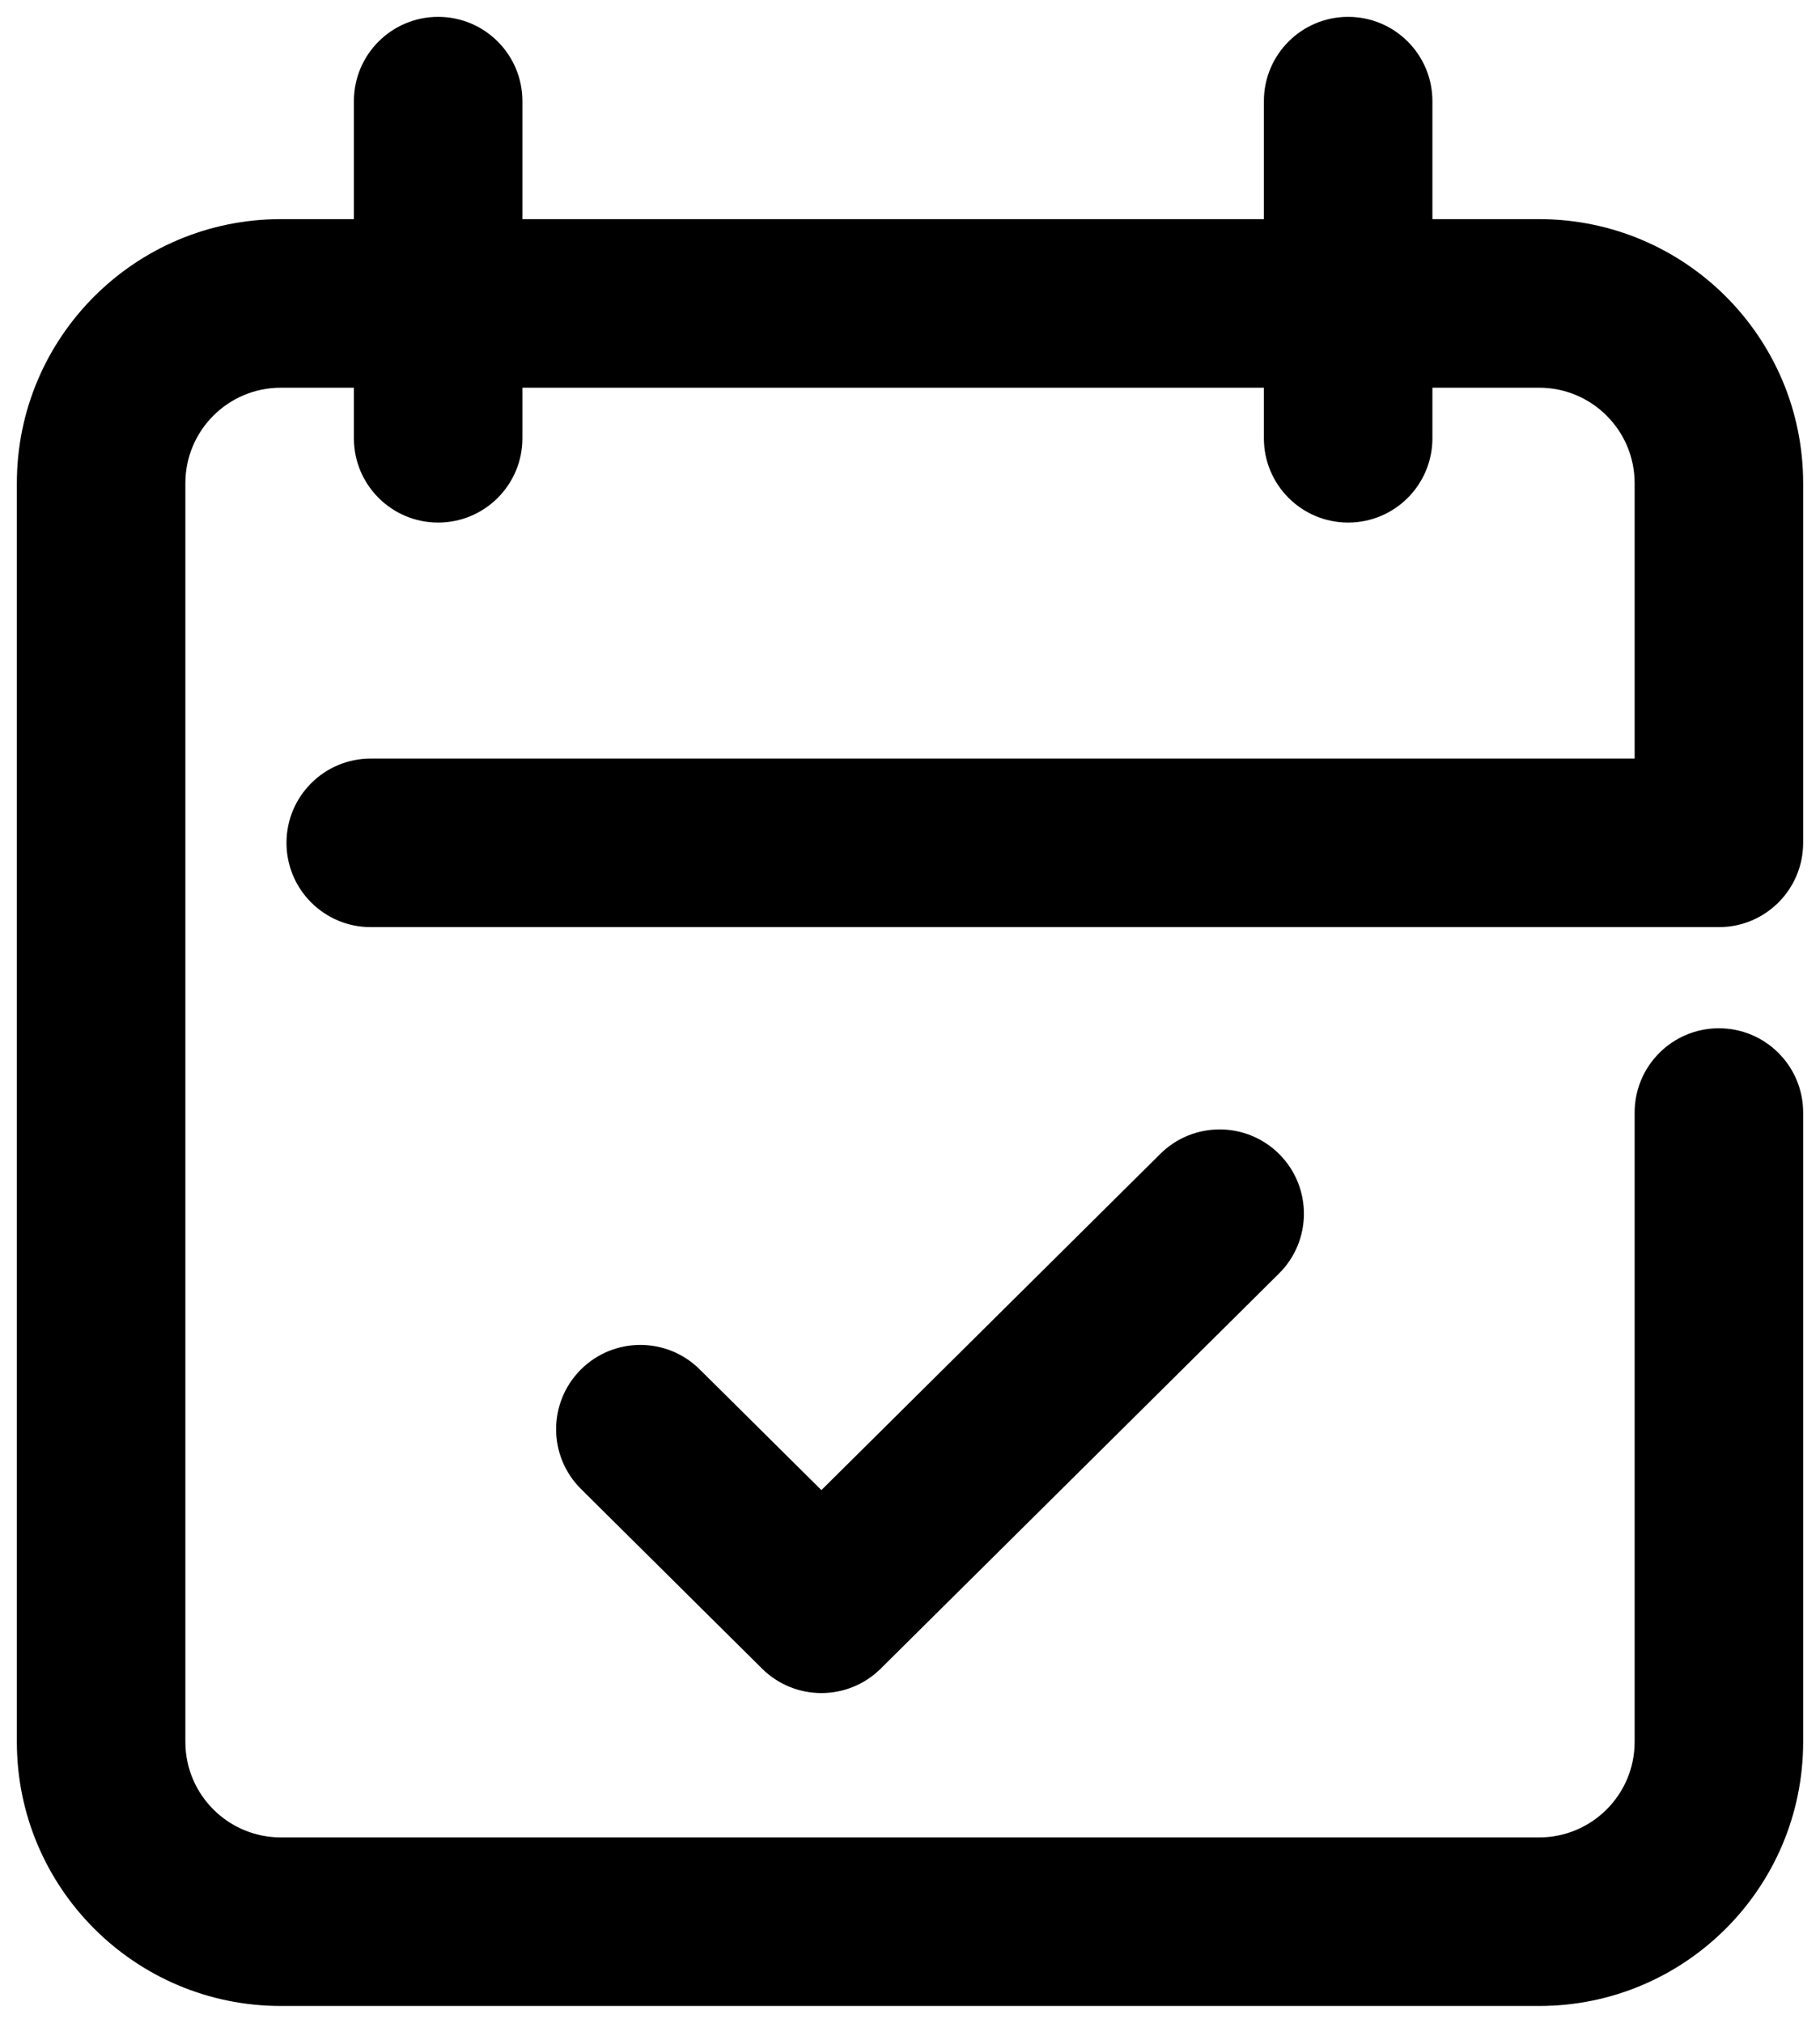
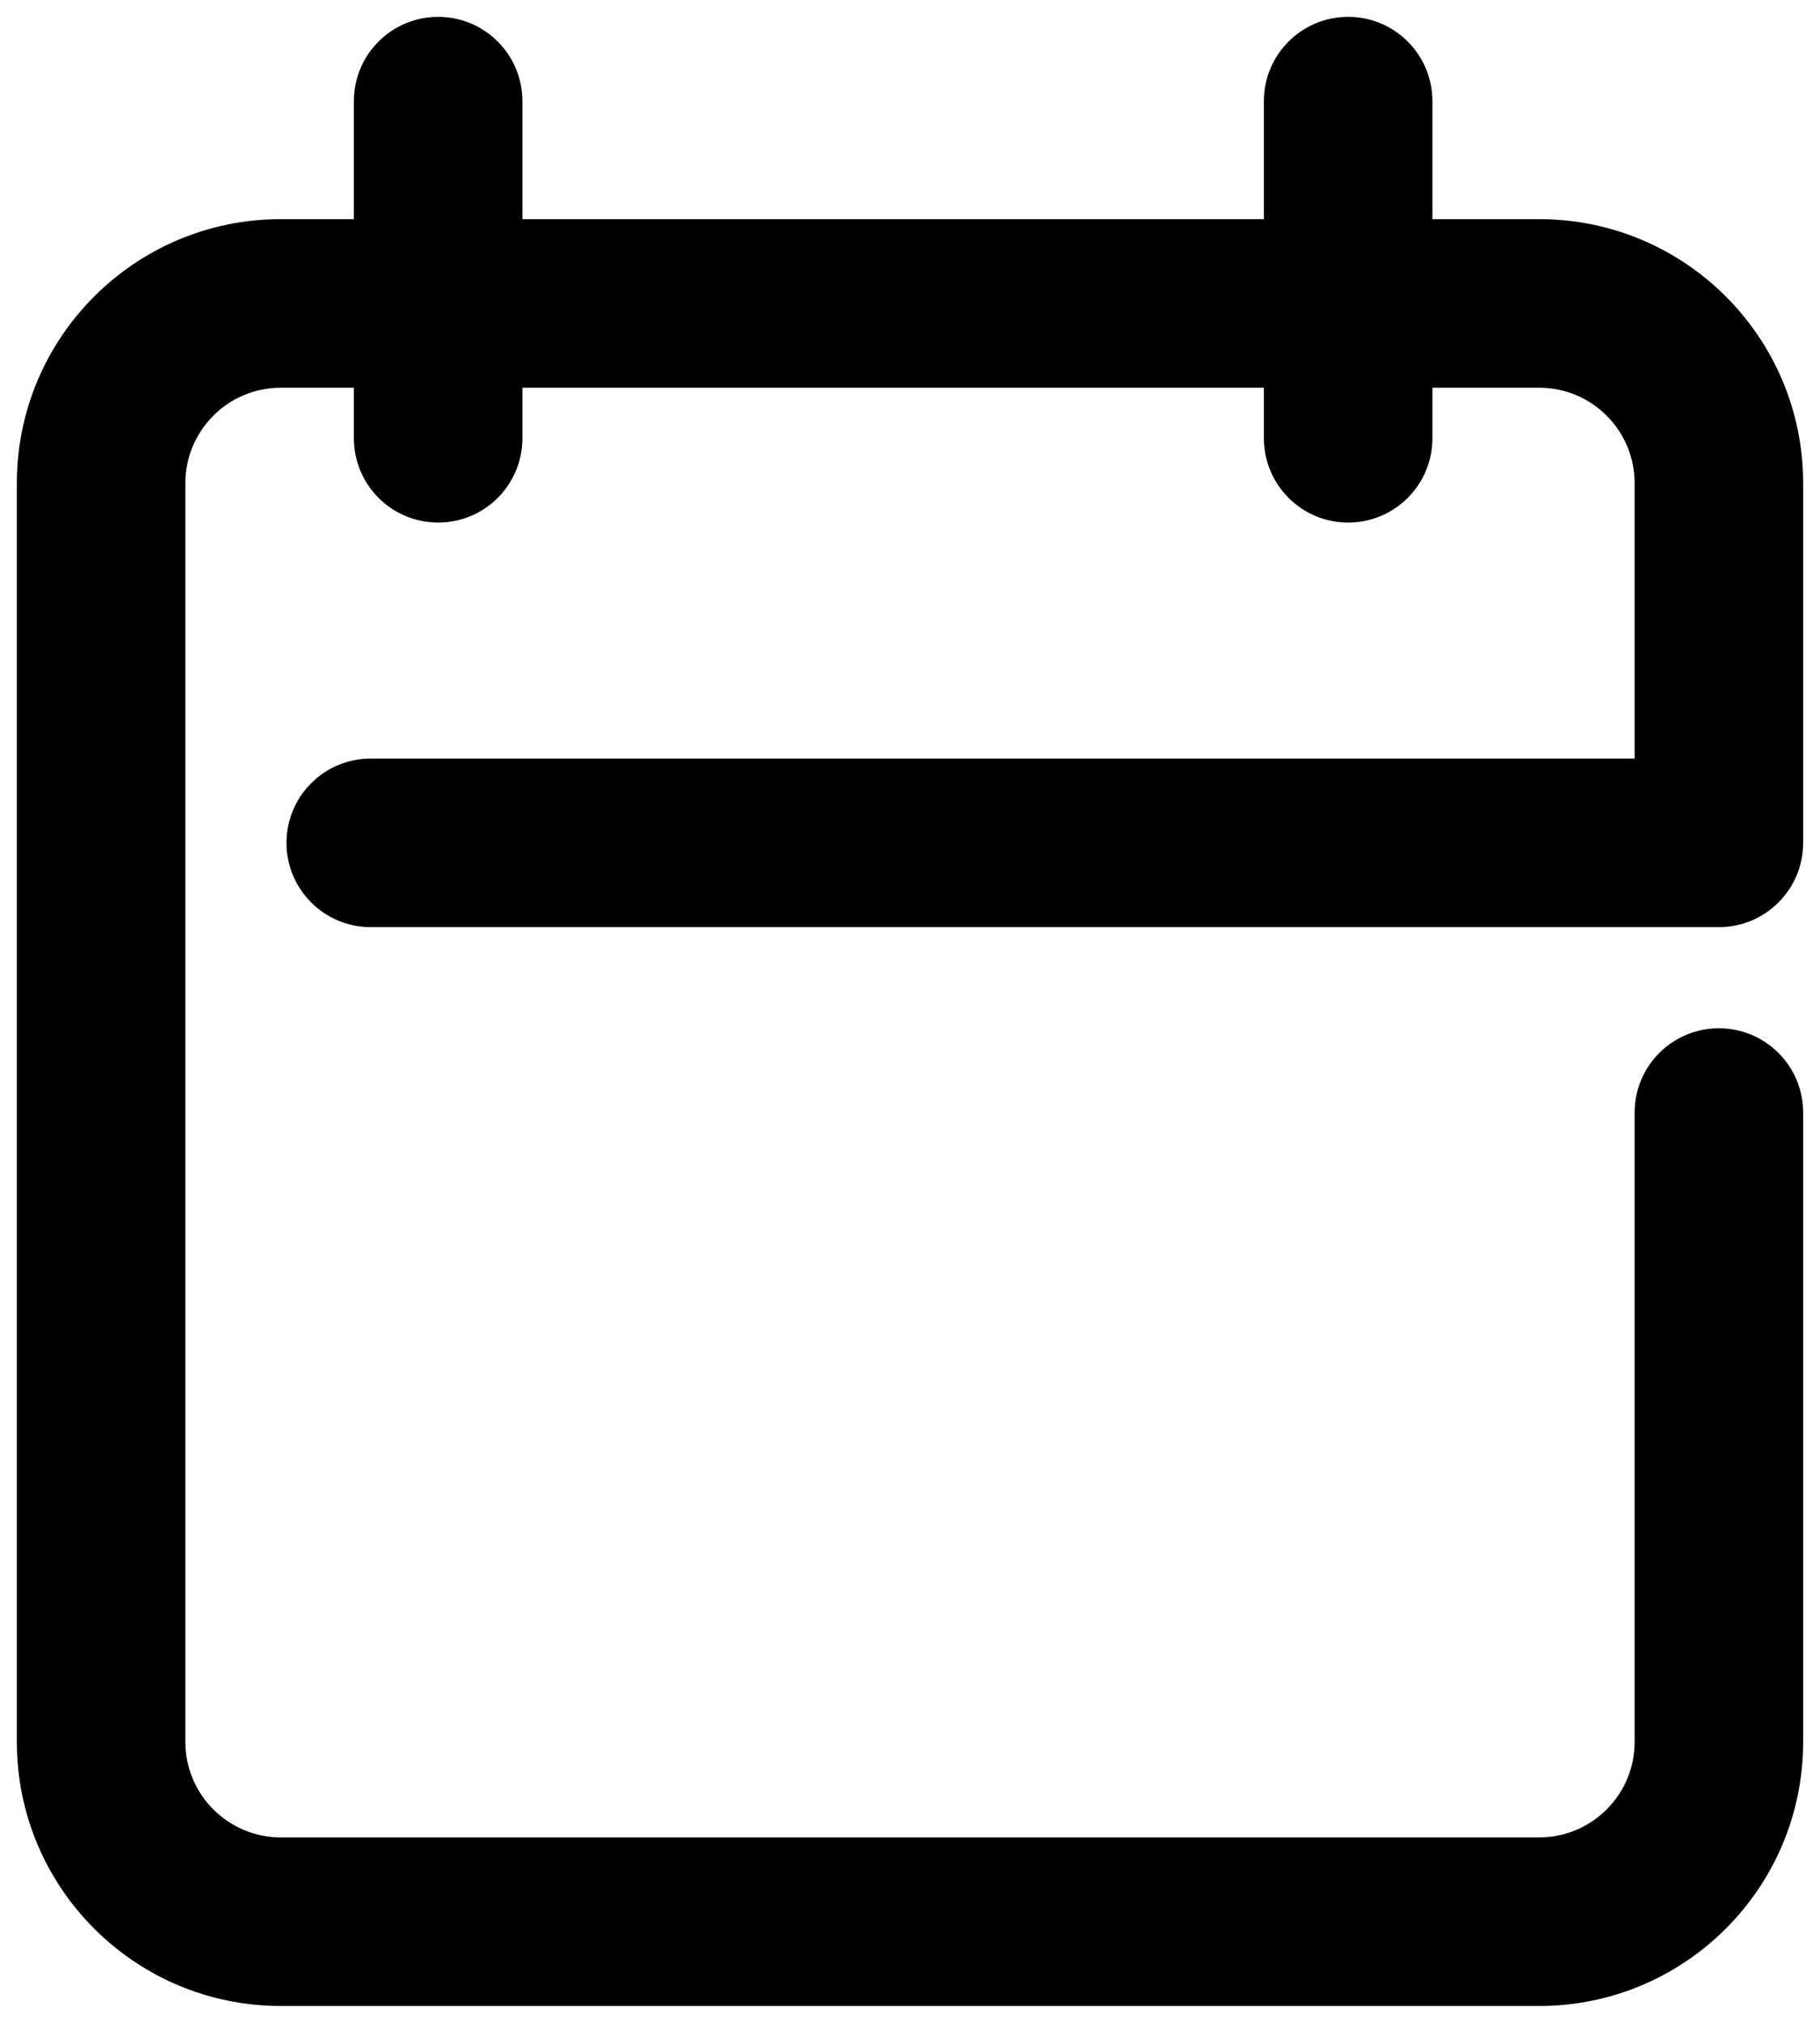
<svg xmlns="http://www.w3.org/2000/svg" width="54" height="60" viewBox="0 0 54 60" fill="none">
  <path d="M51 25V27.5C52.381 27.5 53.5 26.381 53.5 25H51ZM11 22.5C9.619 22.5 8.5 23.619 8.5 25C8.5 26.381 9.619 27.5 11 27.5V22.5ZM53.5 33C53.5 31.619 52.381 30.5 51 30.5C49.619 30.5 48.5 31.619 48.5 33H53.5ZM42.5 3C42.5 1.619 41.381 0.5 40 0.5C38.619 0.5 37.5 1.619 37.5 3H42.5ZM37.5 13C37.5 14.381 38.619 15.5 40 15.5C41.381 15.5 42.5 14.381 42.5 13H37.5ZM15.5 3C15.5 1.619 14.381 0.5 13 0.5C11.619 0.5 10.5 1.619 10.5 3H15.5ZM10.5 13C10.5 14.381 11.619 15.5 13 15.5C14.381 15.5 15.5 14.381 15.5 13H10.5ZM8.333 11.5H45.667V6.5H8.333V11.5ZM45.667 11.5C47.231 11.5 48.5 12.768 48.5 14.333H53.5C53.5 10.007 49.993 6.5 45.667 6.5V11.5ZM48.5 51.667C48.5 53.231 47.231 54.5 45.667 54.5V59.5C49.993 59.5 53.5 55.993 53.5 51.667H48.5ZM45.667 54.5H8.333V59.5H45.667V54.5ZM8.333 54.5C6.769 54.5 5.5 53.231 5.5 51.667H0.5C0.5 55.993 4.007 59.5 8.333 59.5V54.5ZM5.5 51.667V14.333H0.5V51.667H5.5ZM5.5 14.333C5.5 12.768 6.769 11.5 8.333 11.5V6.5C4.007 6.5 0.5 10.007 0.5 14.333H5.5ZM48.5 14.333V25H53.5V14.333H48.5ZM51 22.5H11V27.5H51V22.5ZM48.5 33V51.667H53.5V33H48.5ZM37.5 3V13H42.5V3H37.5ZM10.5 3V13H15.5V3H10.5Z" fill="#23B9D7" style="fill:#23B9D7;fill:color(display-p3 0.137 0.726 0.843);fill-opacity:1;" />
-   <path d="M37.948 37.775C38.928 36.803 38.935 35.22 37.963 34.24C36.99 33.259 35.407 33.253 34.427 34.225L37.948 37.775ZM24.371 47.719L22.611 49.494C23.585 50.46 25.157 50.46 26.131 49.494L24.371 47.719ZM20.76 40.617C19.78 39.645 18.197 39.651 17.225 40.632C16.253 41.612 16.259 43.195 17.24 44.167L20.76 40.617ZM34.427 34.225L22.611 45.944L26.131 49.494L37.948 37.775L34.427 34.225ZM26.131 45.944L20.76 40.617L17.24 44.167L22.611 49.494L26.131 45.944Z" fill="#233348" style="fill:#233348;fill:color(display-p3 0.137 0.2 0.282);fill-opacity:1;" />
</svg>